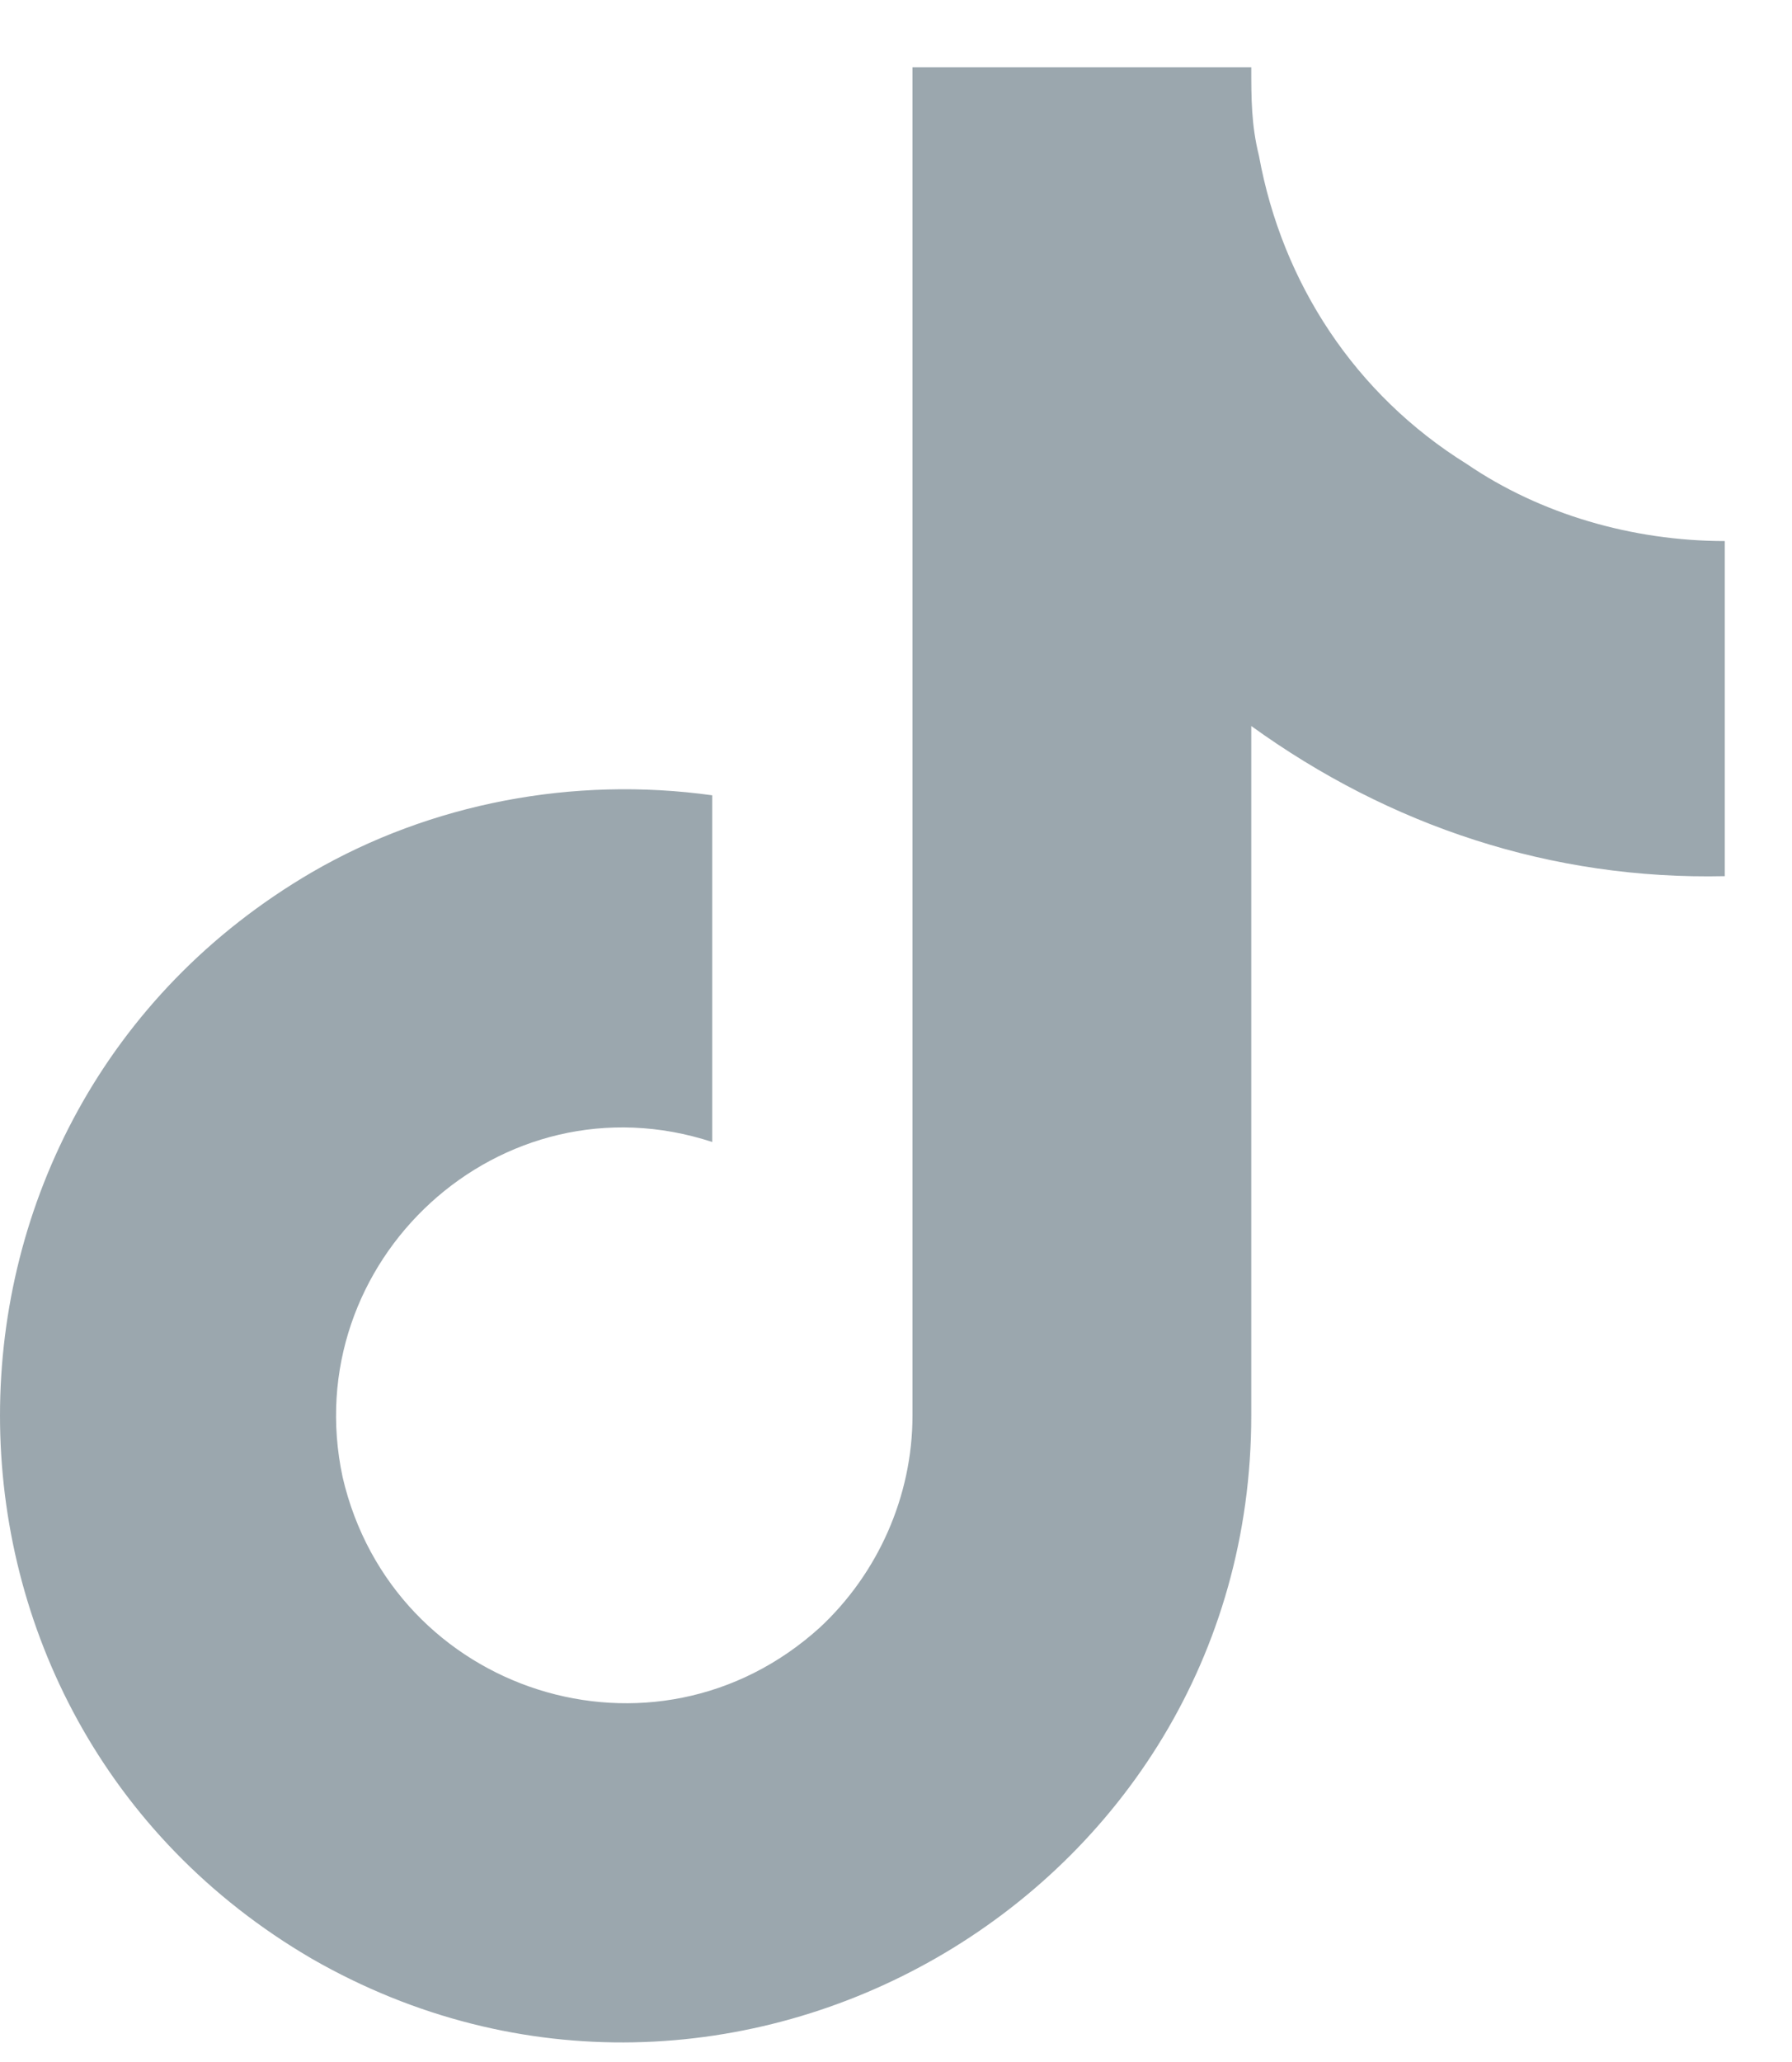
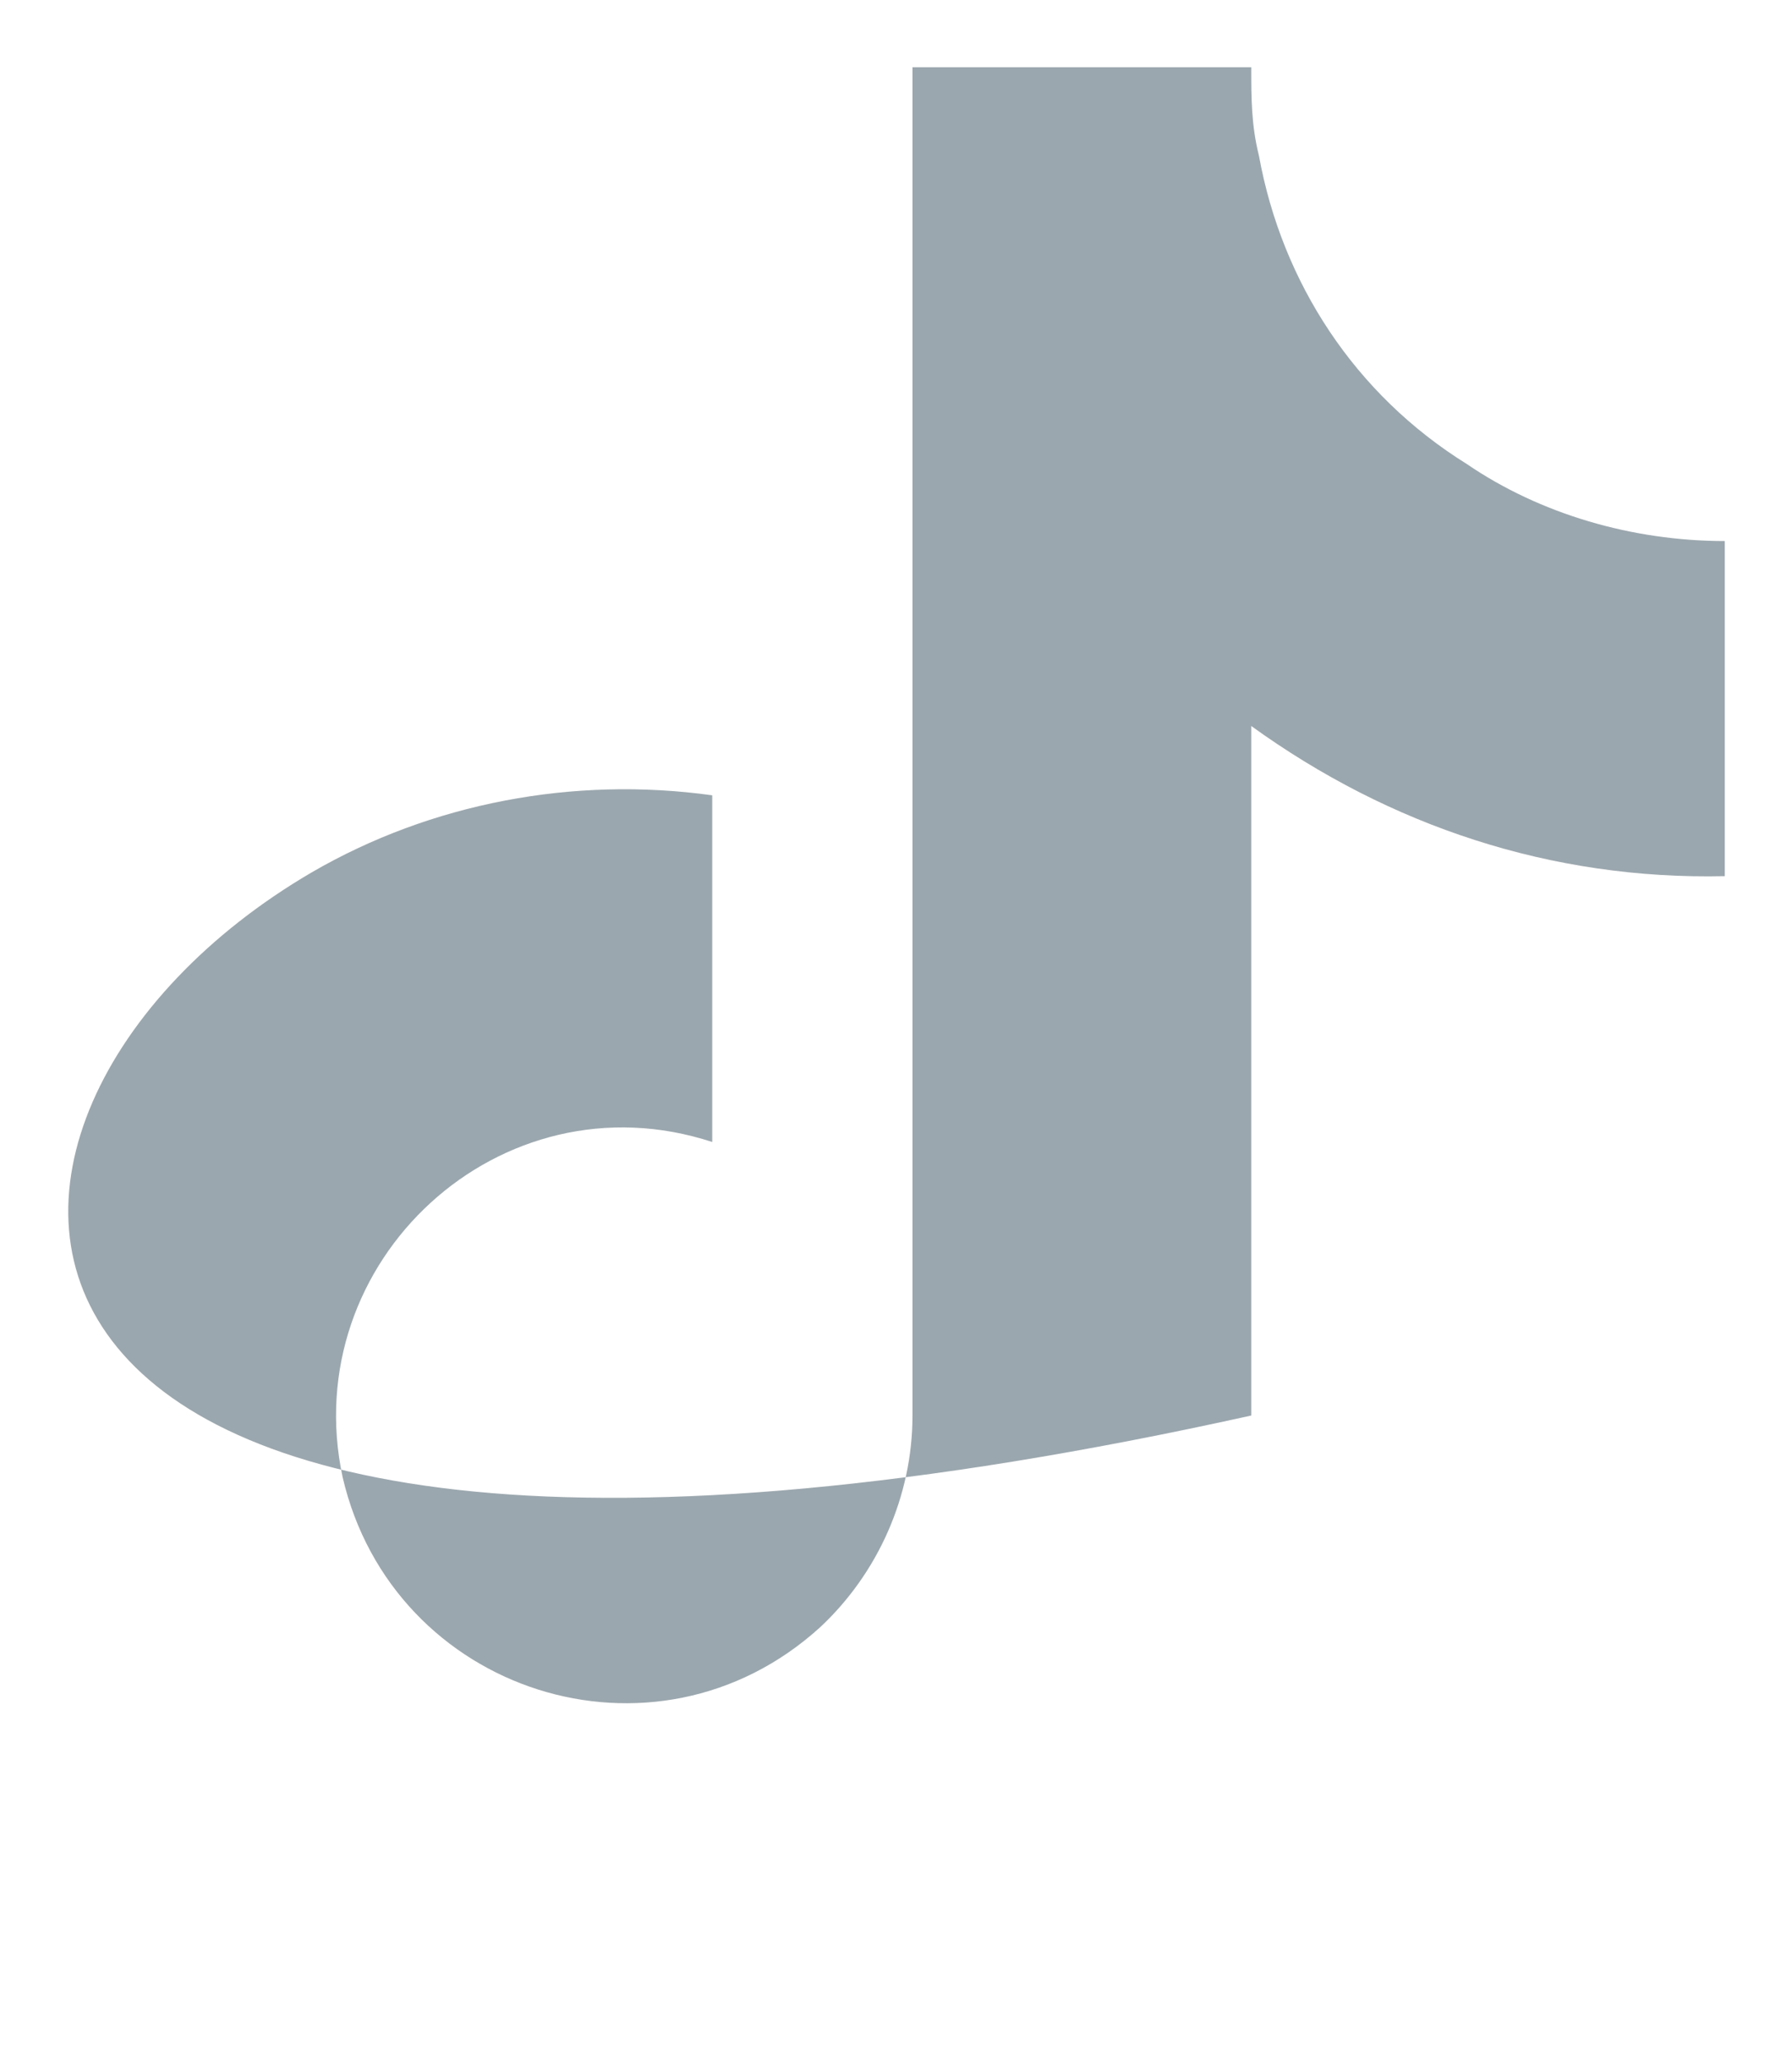
<svg xmlns="http://www.w3.org/2000/svg" width="20" height="23" viewBox="0 0 20 23" fill="none">
-   <path d="M19.25 9.773C17.316 9.816 15.512 9.215 13.965 8.098V15.789C13.965 21.16 8.121 24.512 3.48 21.848C-1.16 19.141 -1.16 12.438 3.48 9.73C4.812 8.957 6.402 8.656 7.949 8.871V12.738C5.586 11.965 3.309 14.07 3.824 16.477C4.383 18.883 7.305 19.828 9.152 18.152C9.797 17.551 10.184 16.691 10.184 15.789V0.75H13.965C13.965 1.094 13.965 1.395 14.051 1.738C14.309 3.156 15.125 4.402 16.371 5.176C17.188 5.734 18.219 6.035 19.25 6.035V9.773Z" fill="#9BA7AE" />
+   <path d="M19.25 9.773C17.316 9.816 15.512 9.215 13.965 8.098V15.789C-1.16 19.141 -1.16 12.438 3.48 9.73C4.812 8.957 6.402 8.656 7.949 8.871V12.738C5.586 11.965 3.309 14.07 3.824 16.477C4.383 18.883 7.305 19.828 9.152 18.152C9.797 17.551 10.184 16.691 10.184 15.789V0.75H13.965C13.965 1.094 13.965 1.395 14.051 1.738C14.309 3.156 15.125 4.402 16.371 5.176C17.188 5.734 18.219 6.035 19.25 6.035V9.773Z" fill="#9BA7AE" />
</svg>